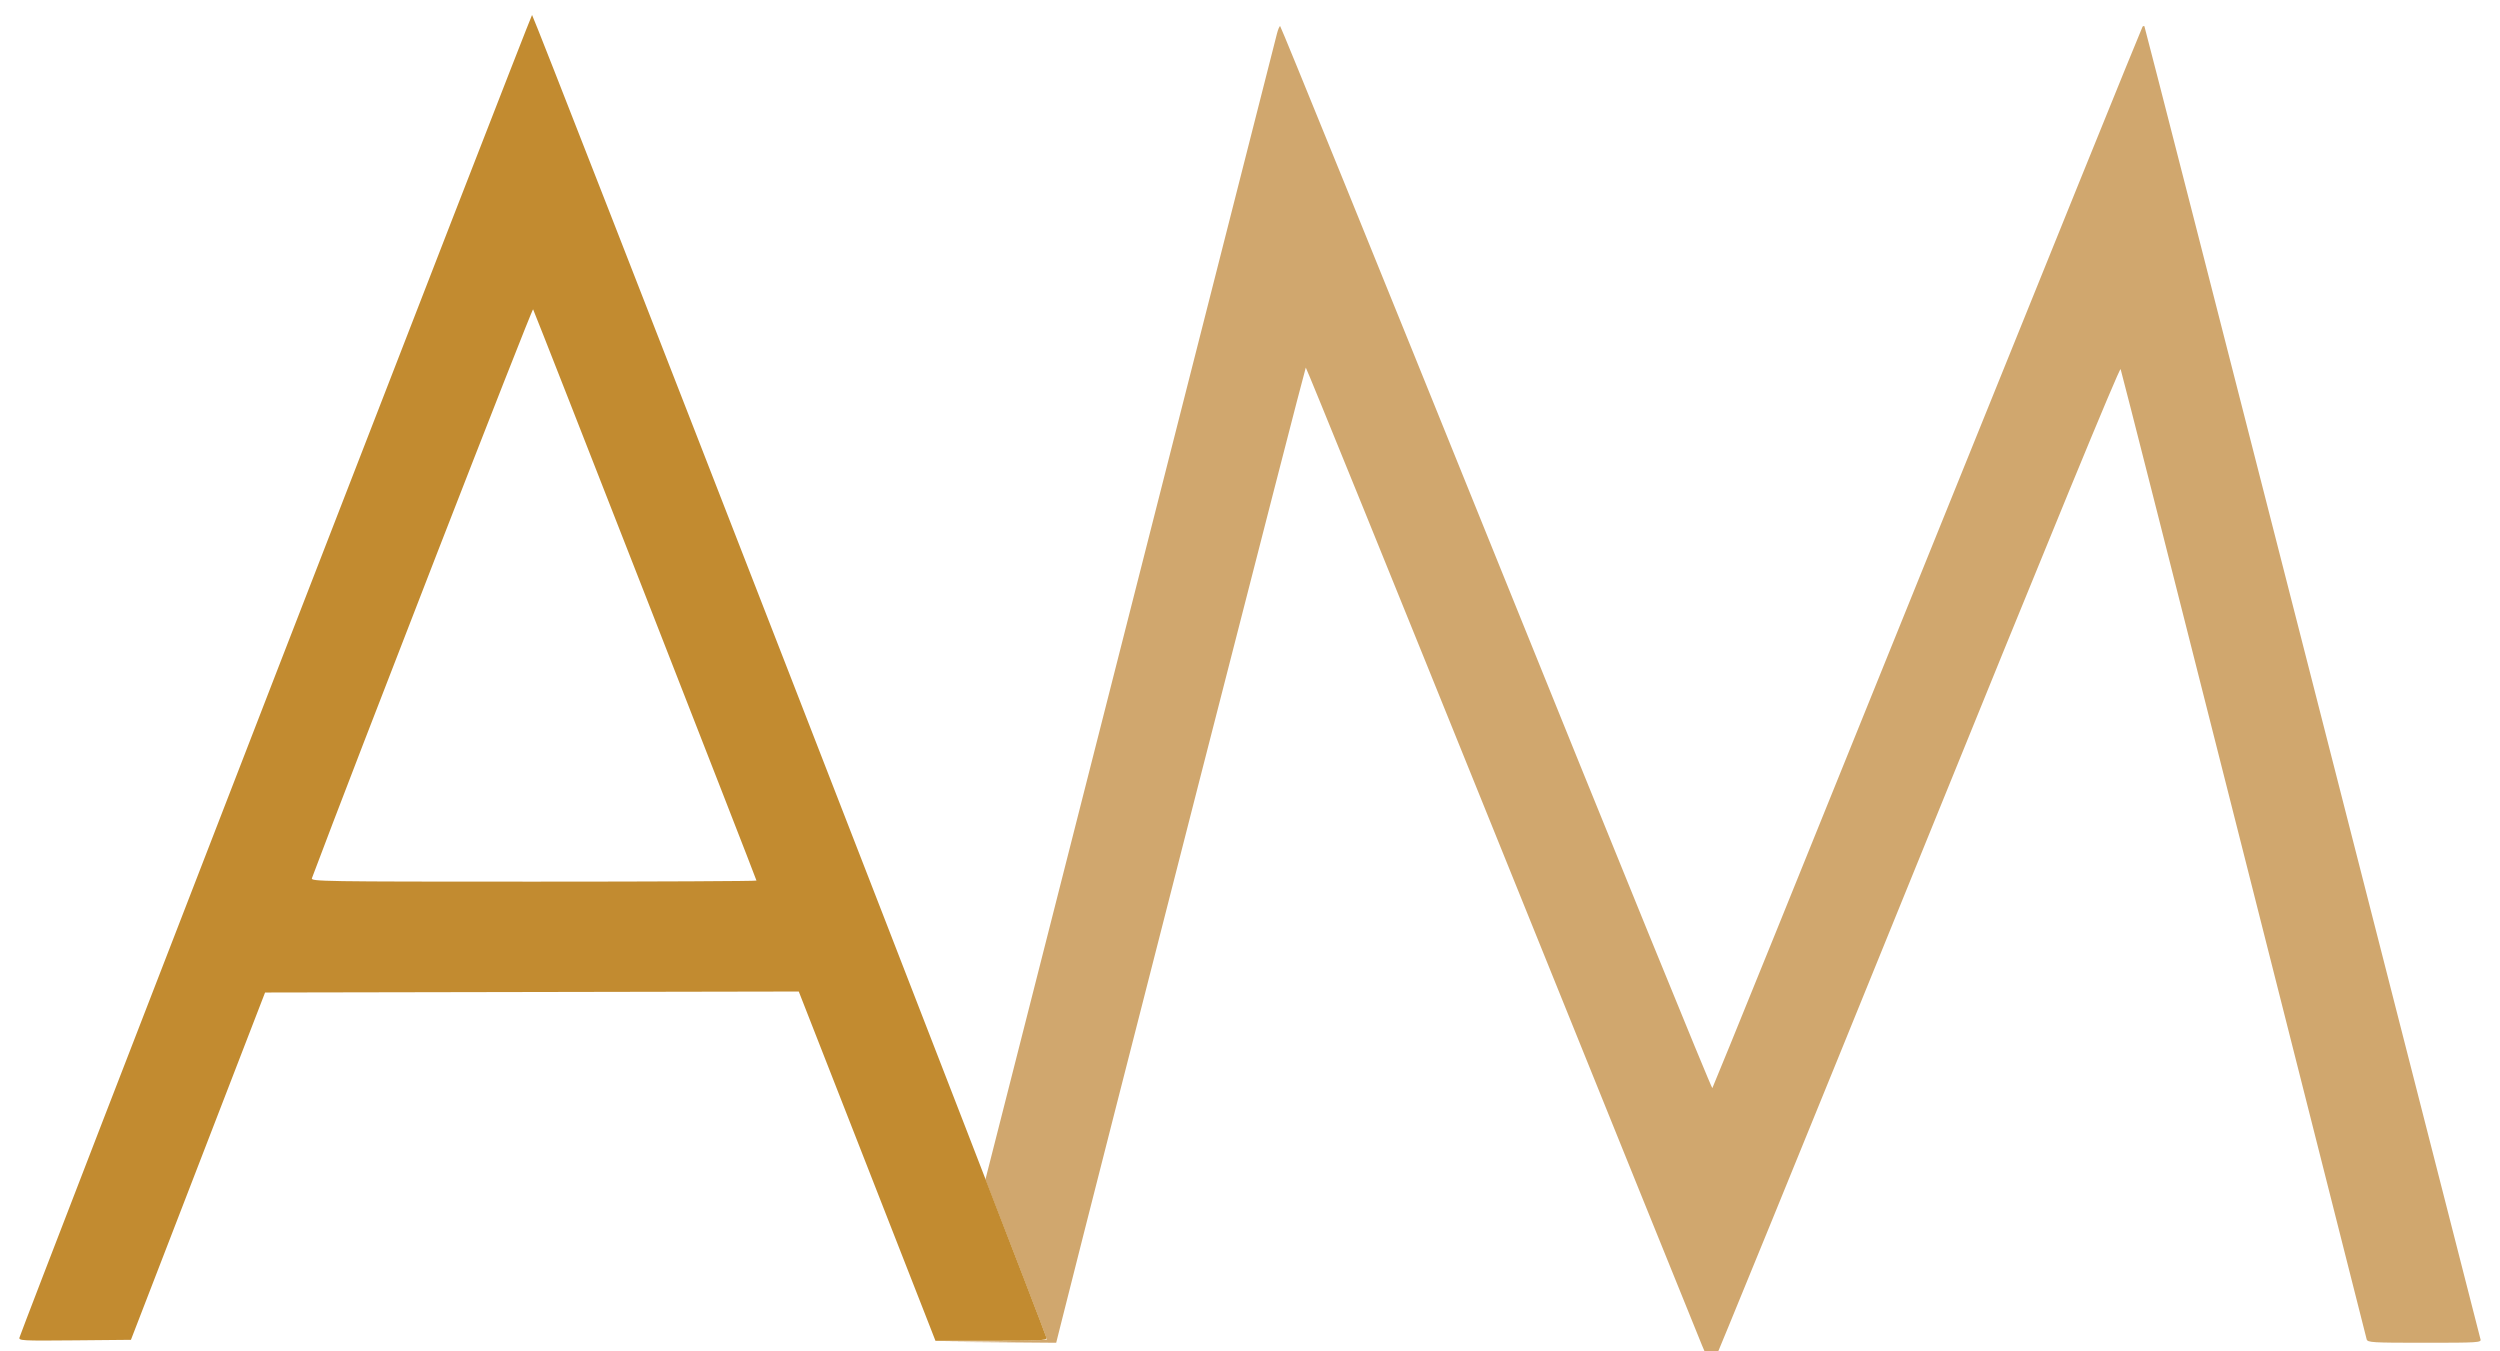
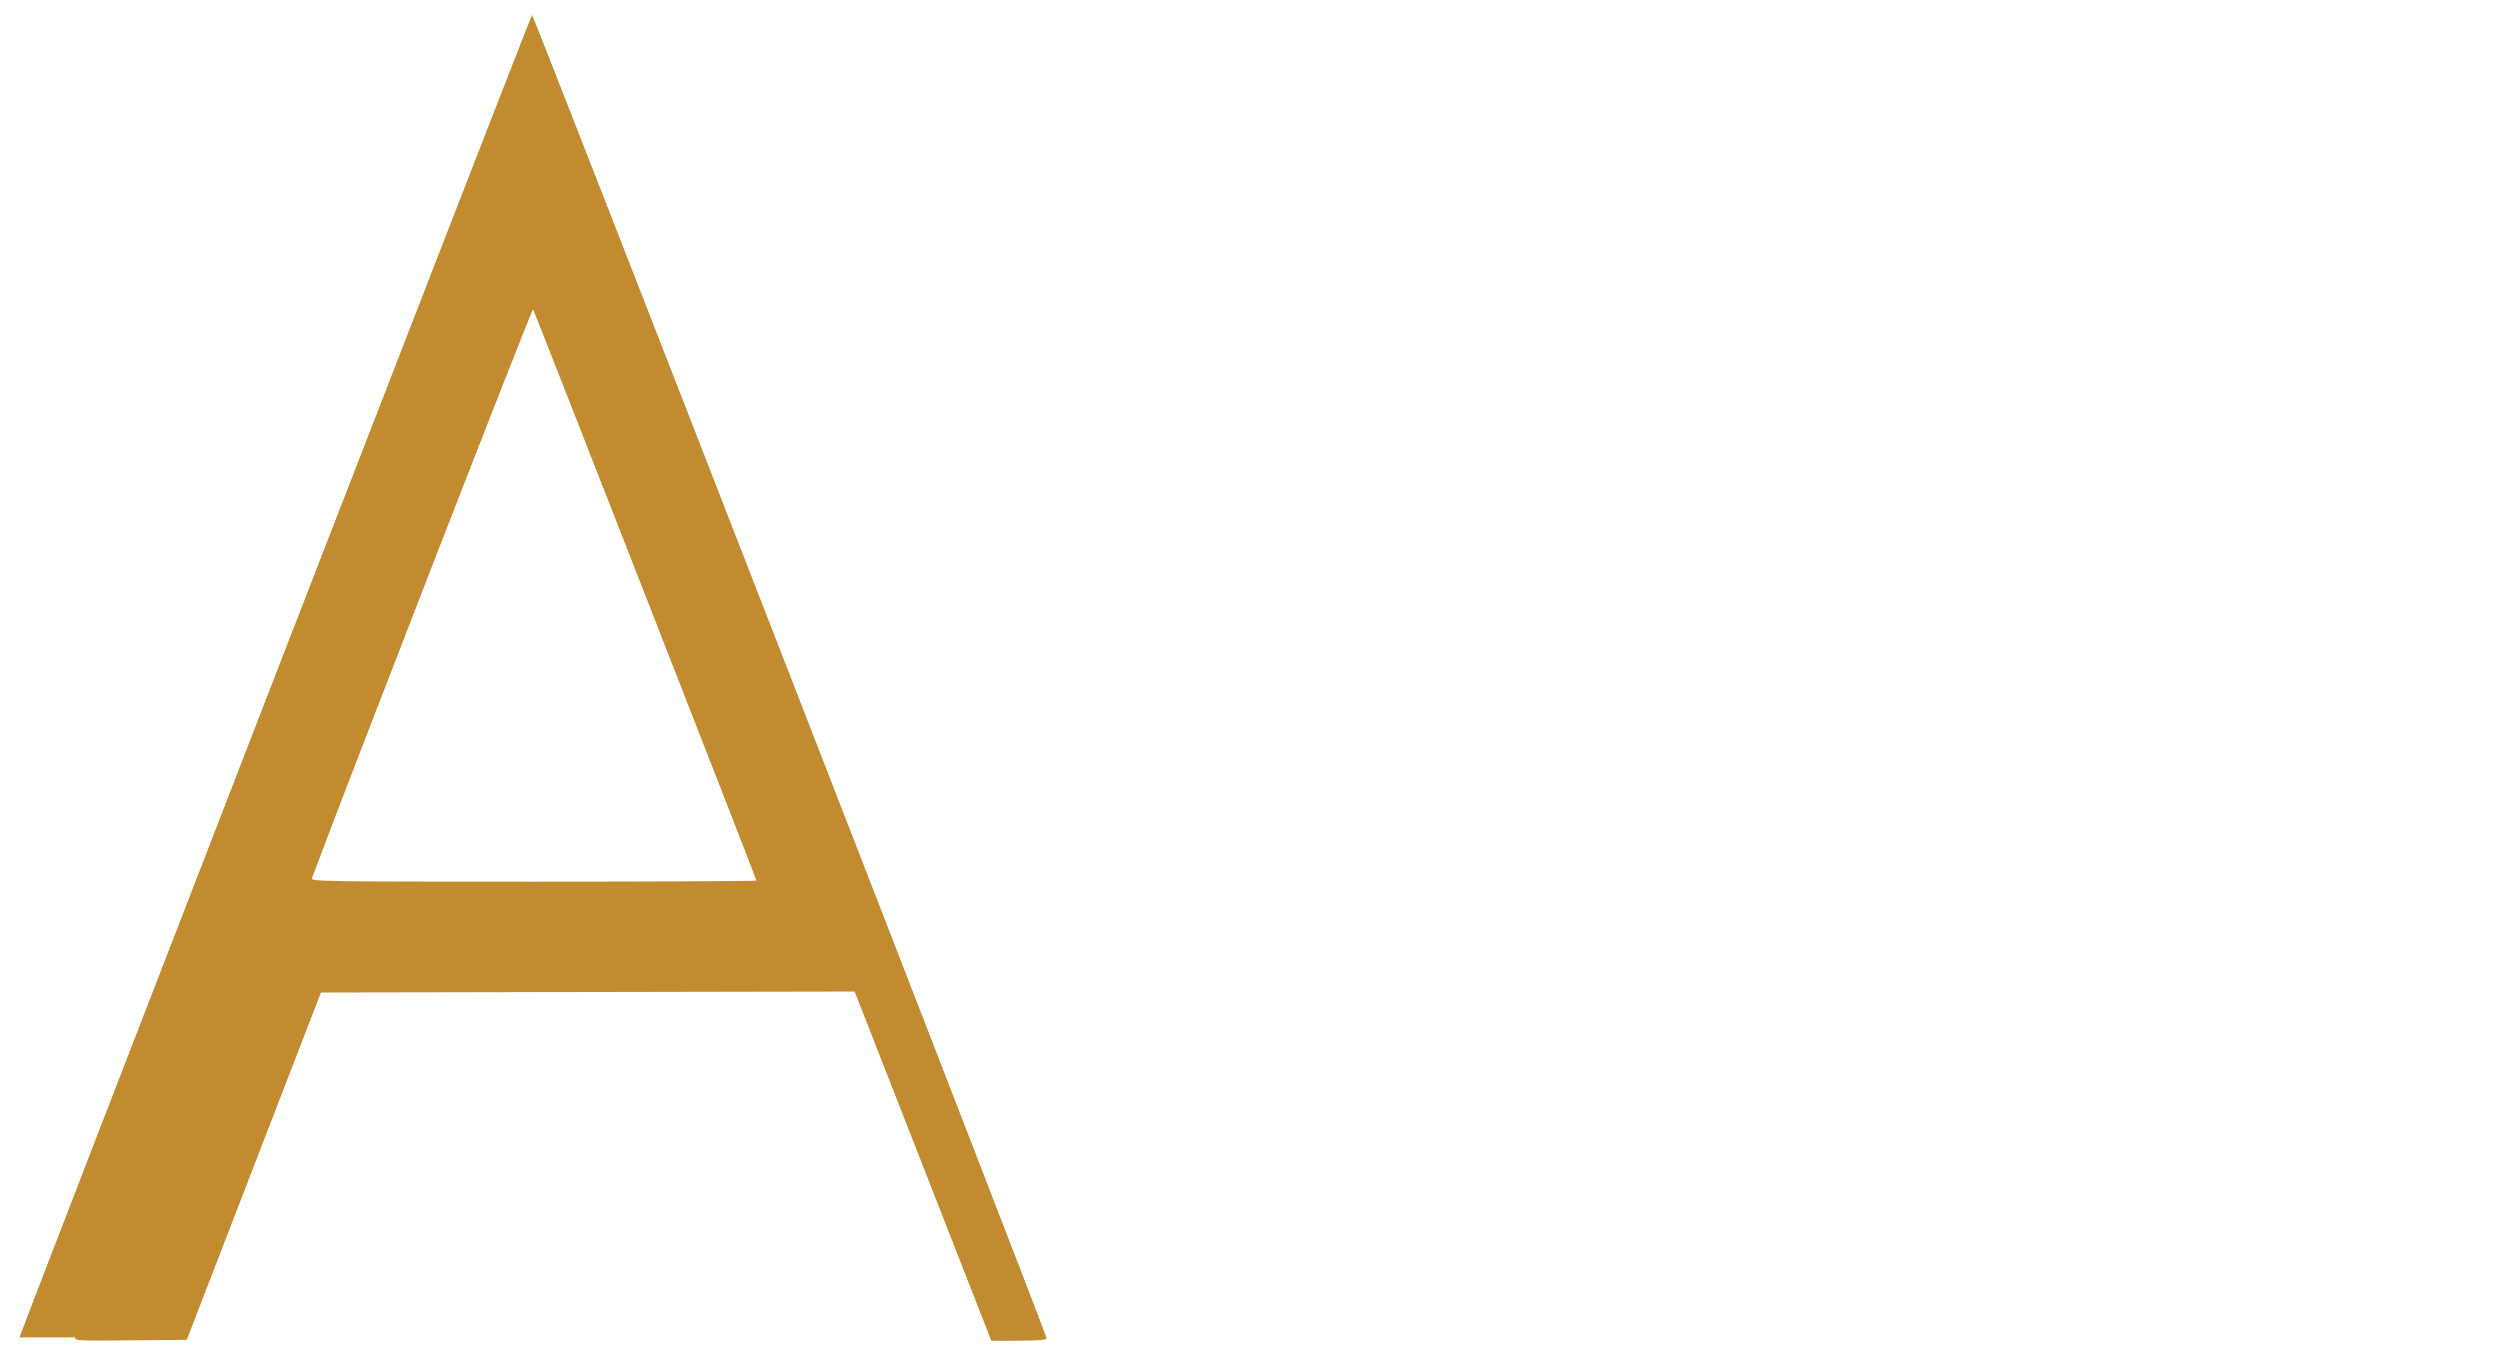
<svg xmlns="http://www.w3.org/2000/svg" xmlns:ns1="http://www.serif.com/" width="100%" height="100%" viewBox="0 0 370 200" version="1.1" xml:space="preserve" style="fill-rule:evenodd;clip-rule:evenodd;stroke-linejoin:round;stroke-miterlimit:2;">
  <g id="Layer-1" ns1:id="Layer 1">
    <g id="g282">
-       <path id="path286" d="M251.891,199.092c-0.71,-1.717 -14.158,-34.973 -29.883,-73.902c-15.725,-38.93 -28.663,-70.784 -28.75,-70.787c-0.117,-0.004 -30.129,117.195 -36.084,140.914l-0.857,3.412l-16.626,-0.135l7.623,-0.082c4.193,-0.045 7.624,-0.172 7.624,-0.282c-0,-0.11 -2.048,-5.476 -4.55,-11.925l-4.549,-11.725l21.439,-84.268c11.792,-46.347 21.565,-84.758 21.719,-85.357c0.154,-0.599 0.363,-1.089 0.465,-1.089c0.103,-0 14.492,35.412 31.976,78.693c17.484,43.281 31.879,78.598 31.989,78.482c0.11,-0.115 14.442,-35.47 31.849,-78.565c17.406,-43.096 31.727,-78.435 31.824,-78.531c0.096,-0.097 0.22,-0.121 0.273,-0.055c0.054,0.066 11.234,43.704 24.845,96.972c13.612,53.268 24.815,97.08 24.897,97.359c0.14,0.476 -0.388,0.508 -8.272,0.508c-7.769,0 -8.434,-0.039 -8.576,-0.508c-0.085,-0.279 -8.266,-32.591 -18.181,-71.803c-9.914,-39.212 -18.12,-71.516 -18.234,-71.786c-0.138,-0.327 -10.255,24.261 -30.261,73.546c-16.53,40.72 -30.134,74.036 -30.232,74.036c-0.097,0 -0.758,-1.405 -1.468,-3.122l-0,0Z" style="fill:rgb(208,167,110);fill-rule:nonzero;" />
-       <path id="path284" d="M2.89,197.935c0.909,-2.773 75.666,-195.663 75.854,-195.721c0.203,-0.062 75.819,194.396 76.142,195.813c0.08,0.348 -1.186,0.412 -8.172,0.412l-8.266,-0l-0.99,-2.541c-0.545,-1.398 -5.097,-13.029 -10.115,-25.847l-9.125,-23.307l-78.988,0.147l-9.926,25.702l-9.927,25.701l-8.328,0.077c-7.847,0.072 -8.317,0.047 -8.159,-0.436l-0,0Zm109.067,-67.61c0,-0.204 -32.795,-84.074 -33.059,-84.546c-0.138,-0.247 -26.729,68.146 -32.735,84.196c-0.181,0.482 1.502,0.508 32.802,0.508c18.146,0 32.992,-0.071 32.992,-0.158l0,-0Z" style="fill:rgb(194,139,48);fill-rule:nonzero;" />
+       <path id="path284" d="M2.89,197.935c0.909,-2.773 75.666,-195.663 75.854,-195.721c0.203,-0.062 75.819,194.396 76.142,195.813c0.08,0.348 -1.186,0.412 -8.172,0.412l-0.99,-2.541c-0.545,-1.398 -5.097,-13.029 -10.115,-25.847l-9.125,-23.307l-78.988,0.147l-9.926,25.702l-9.927,25.701l-8.328,0.077c-7.847,0.072 -8.317,0.047 -8.159,-0.436l-0,0Zm109.067,-67.61c0,-0.204 -32.795,-84.074 -33.059,-84.546c-0.138,-0.247 -26.729,68.146 -32.735,84.196c-0.181,0.482 1.502,0.508 32.802,0.508c18.146,0 32.992,-0.071 32.992,-0.158l0,-0Z" style="fill:rgb(194,139,48);fill-rule:nonzero;" />
    </g>
  </g>
</svg>